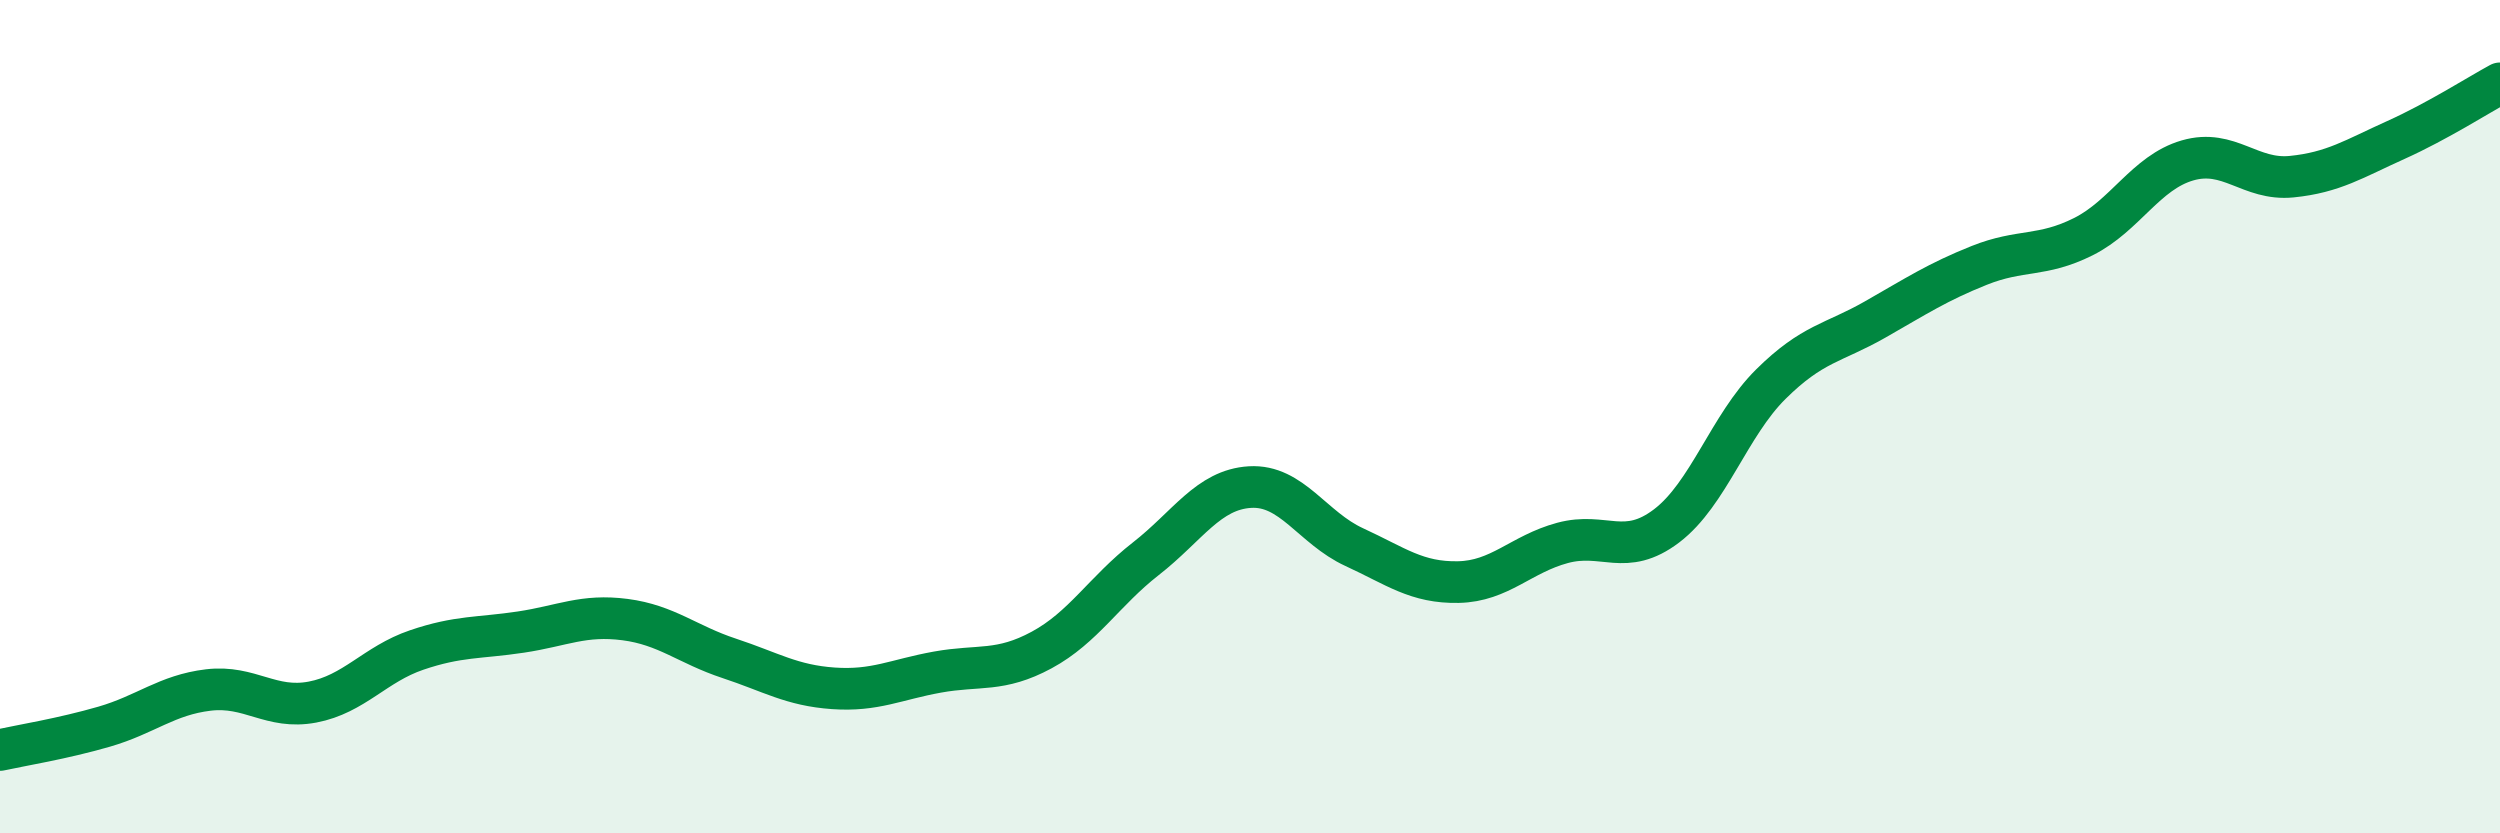
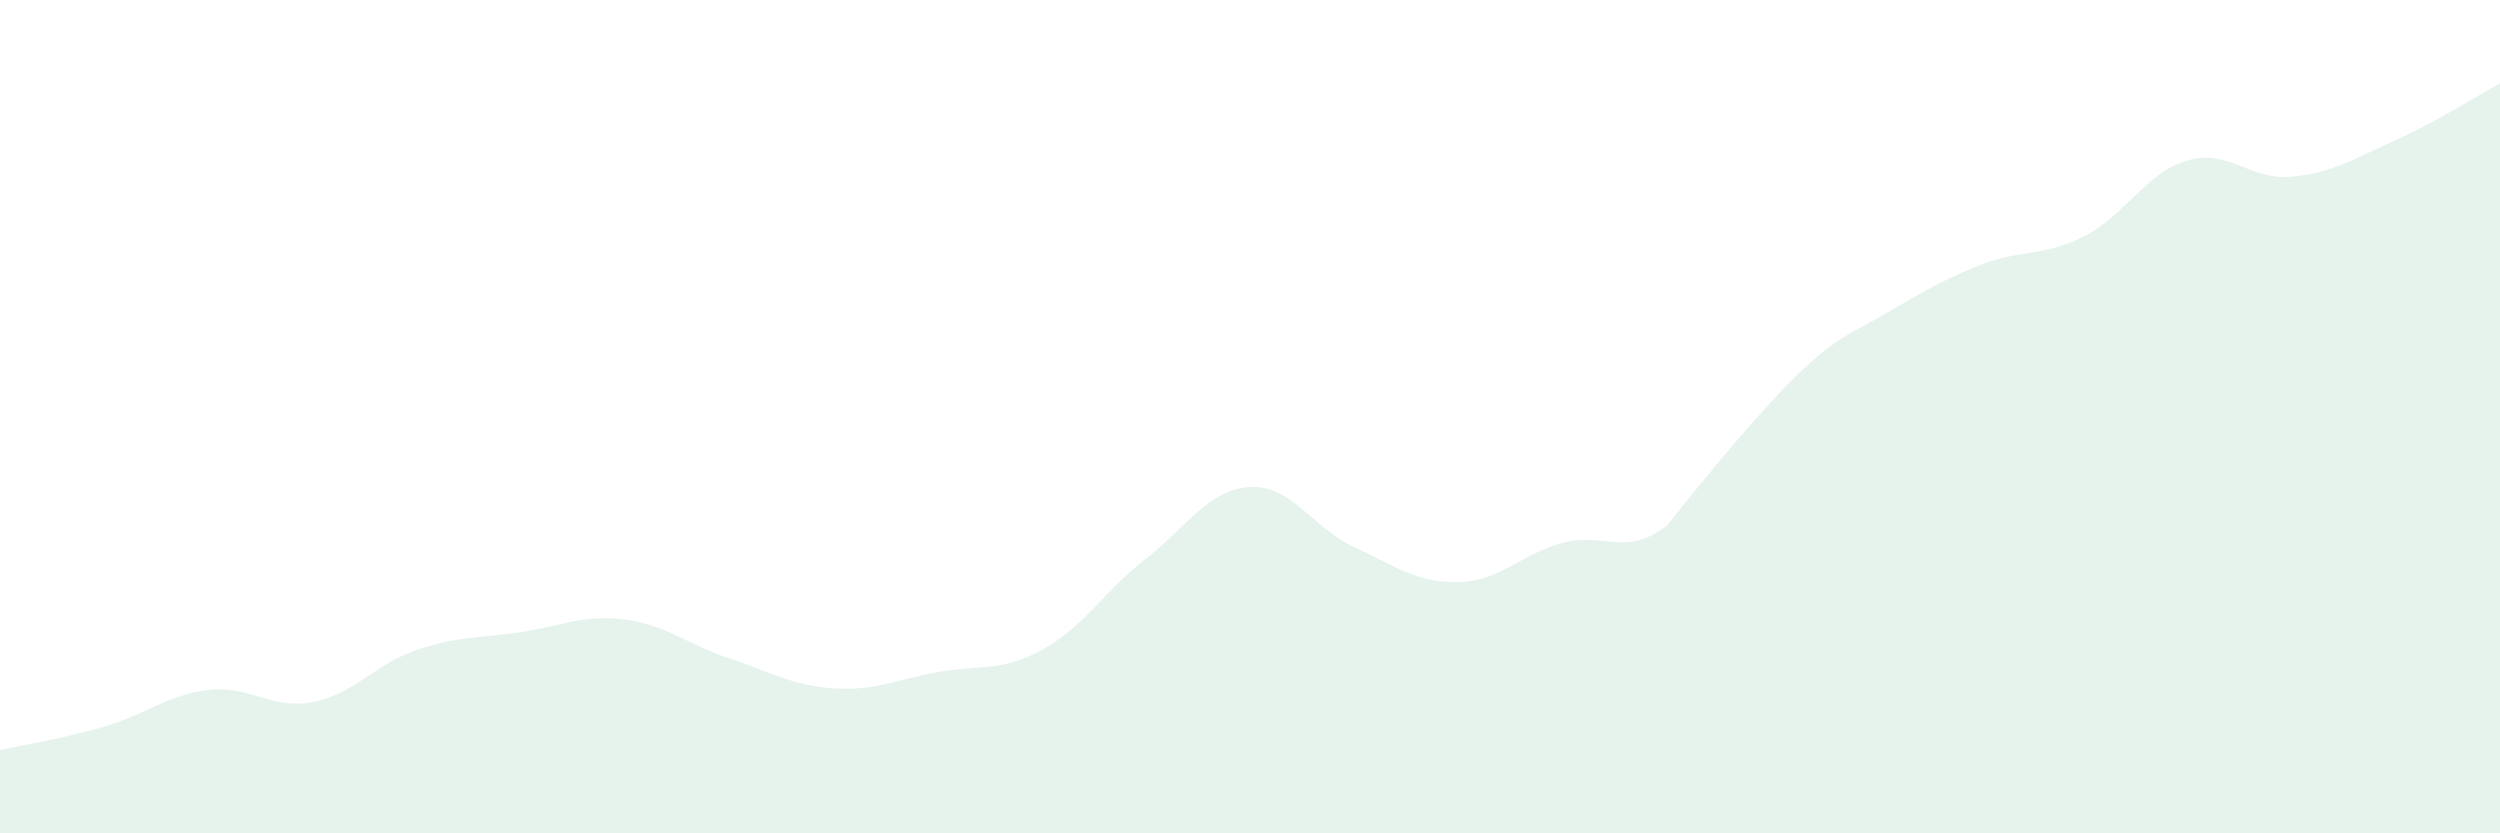
<svg xmlns="http://www.w3.org/2000/svg" width="60" height="20" viewBox="0 0 60 20">
-   <path d="M 0,18 C 0.5,17.89 1.5,17.73 2.5,17.44 C 3.5,17.15 4,16.68 5,16.56 C 6,16.44 6.5,17.04 7.5,16.85 C 8.5,16.66 9,15.94 10,15.6 C 11,15.26 11.5,15.32 12.5,15.17 C 13.5,15.02 14,14.74 15,14.87 C 16,15 16.5,15.47 17.5,15.8 C 18.5,16.13 19,16.45 20,16.52 C 21,16.59 21.5,16.31 22.5,16.13 C 23.5,15.95 24,16.14 25,15.6 C 26,15.06 26.5,14.19 27.5,13.41 C 28.5,12.63 29,11.75 30,11.69 C 31,11.63 31.5,12.67 32.5,13.13 C 33.5,13.59 34,13.99 35,13.97 C 36,13.95 36.5,13.3 37.5,13.03 C 38.5,12.76 39,13.38 40,12.62 C 41,11.86 41.5,10.21 42.5,9.22 C 43.5,8.23 44,8.24 45,7.67 C 46,7.1 46.5,6.77 47.5,6.37 C 48.5,5.97 49,6.18 50,5.68 C 51,5.18 51.5,4.14 52.5,3.85 C 53.5,3.56 54,4.34 55,4.24 C 56,4.14 56.5,3.81 57.5,3.36 C 58.5,2.91 59.5,2.27 60,2L60 20L0 20Z" fill="#008740" opacity="0.1" stroke-linecap="round" stroke-linejoin="round" />
-   <path d="M 0,18 C 0.5,17.89 1.5,17.73 2.5,17.44 C 3.5,17.15 4,16.68 5,16.56 C 6,16.44 6.5,17.04 7.5,16.85 C 8.5,16.66 9,15.94 10,15.6 C 11,15.26 11.5,15.32 12.5,15.17 C 13.5,15.02 14,14.74 15,14.87 C 16,15 16.5,15.47 17.5,15.8 C 18.5,16.13 19,16.45 20,16.52 C 21,16.59 21.5,16.31 22.5,16.13 C 23.5,15.95 24,16.14 25,15.6 C 26,15.06 26.5,14.19 27.5,13.41 C 28.5,12.63 29,11.75 30,11.69 C 31,11.63 31.5,12.67 32.5,13.13 C 33.5,13.59 34,13.99 35,13.97 C 36,13.95 36.5,13.3 37.5,13.03 C 38.5,12.76 39,13.38 40,12.62 C 41,11.86 41.5,10.21 42.5,9.22 C 43.5,8.23 44,8.24 45,7.67 C 46,7.1 46.5,6.77 47.5,6.37 C 48.5,5.97 49,6.18 50,5.68 C 51,5.18 51.5,4.14 52.5,3.85 C 53.5,3.56 54,4.34 55,4.24 C 56,4.14 56.5,3.81 57.5,3.36 C 58.5,2.91 59.5,2.27 60,2" stroke="#008740" stroke-width="1" fill="none" stroke-linecap="round" stroke-linejoin="round" />
+   <path d="M 0,18 C 0.5,17.89 1.5,17.73 2.5,17.44 C 3.5,17.15 4,16.68 5,16.56 C 6,16.44 6.5,17.04 7.5,16.85 C 8.5,16.66 9,15.94 10,15.6 C 11,15.26 11.5,15.32 12.5,15.17 C 13.5,15.02 14,14.74 15,14.87 C 16,15 16.5,15.47 17.5,15.8 C 18.5,16.13 19,16.45 20,16.52 C 21,16.59 21.5,16.31 22.5,16.13 C 23.5,15.95 24,16.14 25,15.6 C 26,15.06 26.5,14.19 27.5,13.41 C 28.5,12.63 29,11.75 30,11.69 C 31,11.63 31.5,12.67 32.5,13.13 C 33.5,13.59 34,13.99 35,13.97 C 36,13.95 36.5,13.3 37.5,13.03 C 38.5,12.76 39,13.38 40,12.62 C 43.5,8.23 44,8.24 45,7.67 C 46,7.1 46.5,6.77 47.5,6.37 C 48.5,5.97 49,6.18 50,5.68 C 51,5.18 51.5,4.14 52.5,3.85 C 53.5,3.56 54,4.34 55,4.24 C 56,4.14 56.5,3.81 57.5,3.36 C 58.5,2.91 59.5,2.27 60,2L60 20L0 20Z" fill="#008740" opacity="0.1" stroke-linecap="round" stroke-linejoin="round" />
</svg>